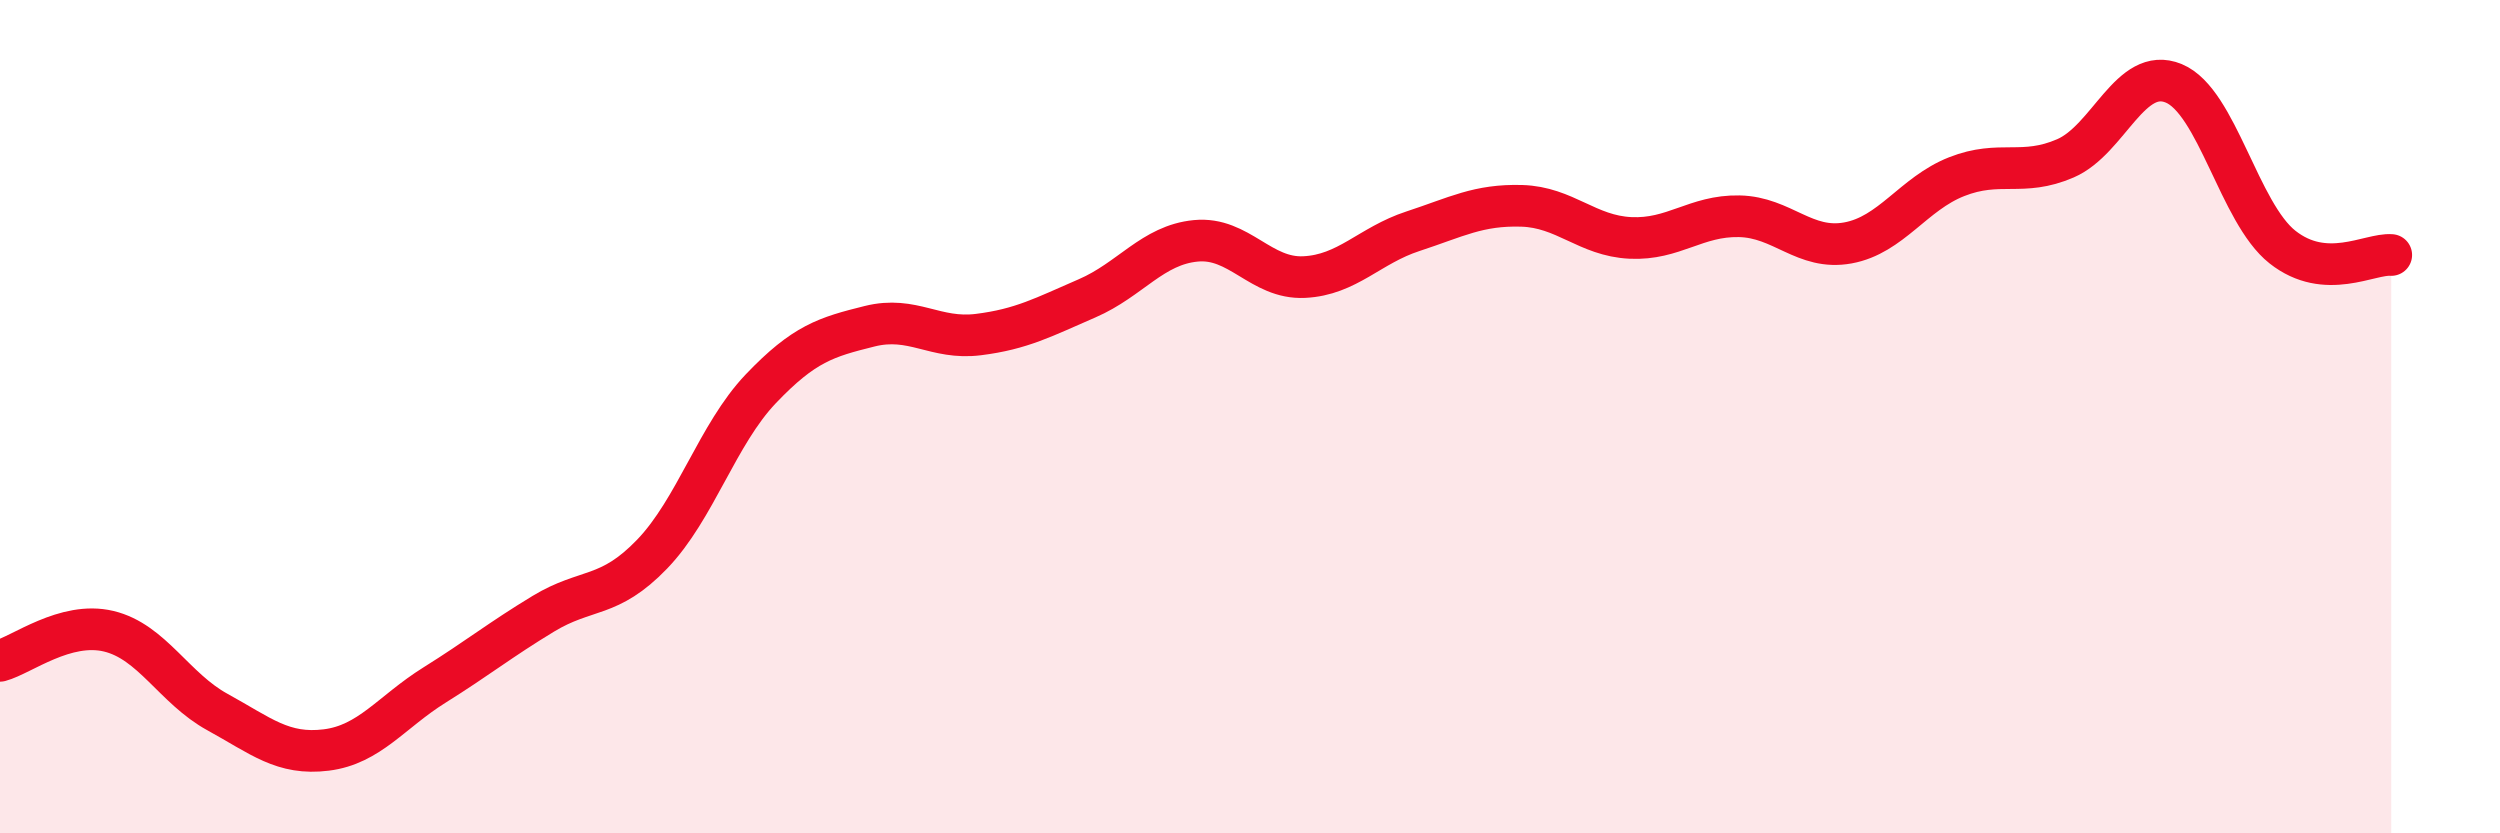
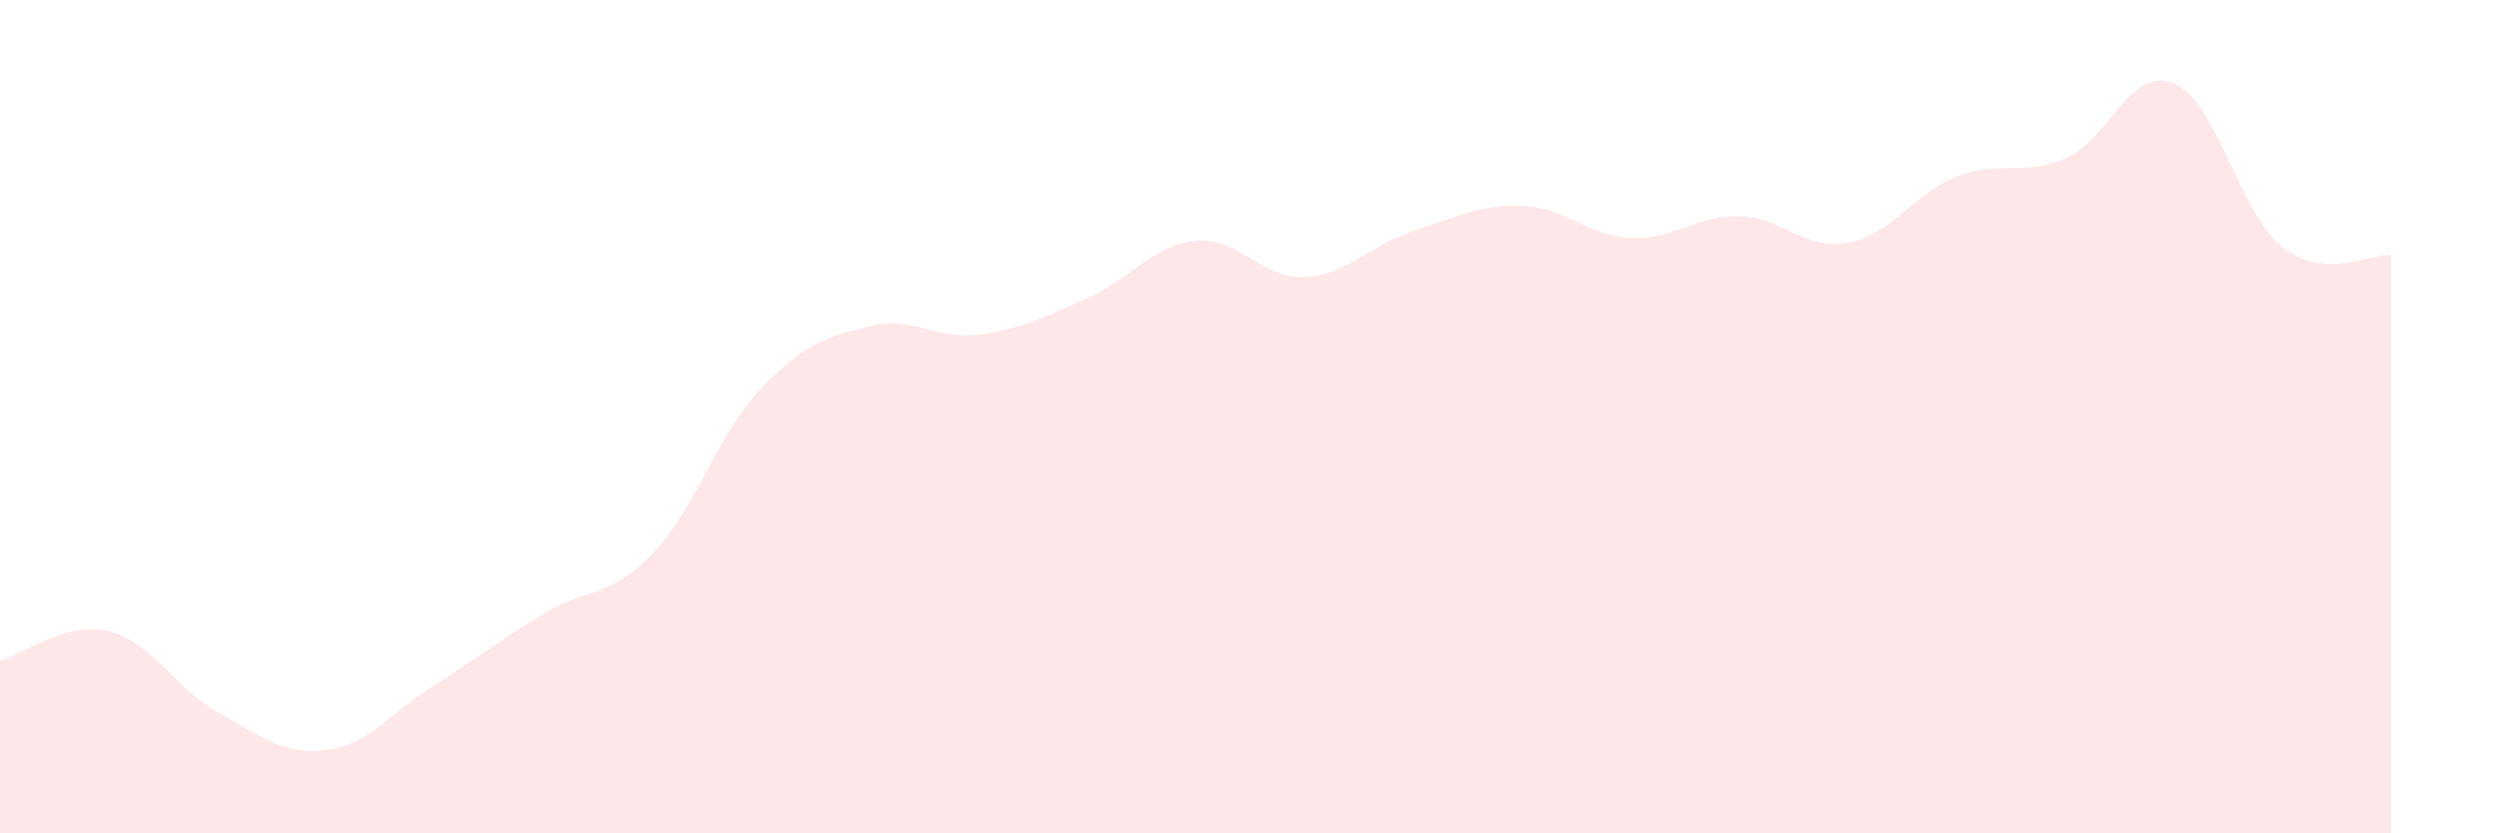
<svg xmlns="http://www.w3.org/2000/svg" width="60" height="20" viewBox="0 0 60 20">
  <path d="M 0,15.86 C 0.52,15.72 1.57,14.9 2.61,15.15 C 3.65,15.4 4.18,16.52 5.22,17.09 C 6.26,17.66 6.79,18.13 7.83,18 C 8.87,17.87 9.39,17.09 10.43,16.44 C 11.47,15.79 12,15.36 13.04,14.73 C 14.08,14.1 14.61,14.38 15.65,13.3 C 16.69,12.22 17.22,10.42 18.26,9.33 C 19.3,8.24 19.83,8.09 20.87,7.83 C 21.91,7.57 22.44,8.16 23.48,8.03 C 24.52,7.9 25.05,7.61 26.09,7.16 C 27.13,6.71 27.66,5.88 28.7,5.78 C 29.74,5.68 30.26,6.7 31.3,6.65 C 32.34,6.6 32.87,5.89 33.91,5.55 C 34.95,5.21 35.48,4.91 36.52,4.94 C 37.56,4.97 38.09,5.66 39.13,5.71 C 40.17,5.76 40.7,5.17 41.74,5.19 C 42.78,5.21 43.31,6.02 44.35,5.83 C 45.39,5.64 45.92,4.65 46.96,4.24 C 48,3.83 48.53,4.25 49.57,3.8 C 50.61,3.35 51.13,1.57 52.17,2 C 53.21,2.43 53.74,5.11 54.78,5.93 C 55.82,6.75 56.87,6.08 57.39,6.12L57.39 20L0 20Z" fill="#EB0A25" opacity="0.1" stroke-linecap="round" stroke-linejoin="round" />
-   <path d="M 0,15.86 C 0.52,15.72 1.57,14.9 2.61,15.15 C 3.65,15.4 4.18,16.52 5.22,17.09 C 6.26,17.66 6.79,18.13 7.83,18 C 8.87,17.87 9.39,17.09 10.43,16.44 C 11.47,15.79 12,15.36 13.04,14.73 C 14.08,14.1 14.61,14.38 15.65,13.3 C 16.69,12.22 17.22,10.42 18.26,9.33 C 19.3,8.24 19.83,8.09 20.87,7.83 C 21.91,7.57 22.44,8.16 23.48,8.03 C 24.52,7.9 25.05,7.61 26.09,7.16 C 27.13,6.71 27.66,5.88 28.7,5.78 C 29.74,5.68 30.26,6.7 31.3,6.65 C 32.34,6.6 32.87,5.89 33.91,5.55 C 34.95,5.21 35.48,4.91 36.52,4.94 C 37.56,4.97 38.09,5.66 39.13,5.71 C 40.17,5.76 40.7,5.17 41.74,5.19 C 42.78,5.21 43.31,6.02 44.35,5.83 C 45.39,5.64 45.92,4.65 46.96,4.24 C 48,3.83 48.53,4.25 49.57,3.8 C 50.61,3.35 51.13,1.57 52.17,2 C 53.21,2.43 53.74,5.11 54.78,5.93 C 55.82,6.75 56.87,6.08 57.39,6.12" stroke="#EB0A25" stroke-width="1" fill="none" stroke-linecap="round" stroke-linejoin="round" />
</svg>